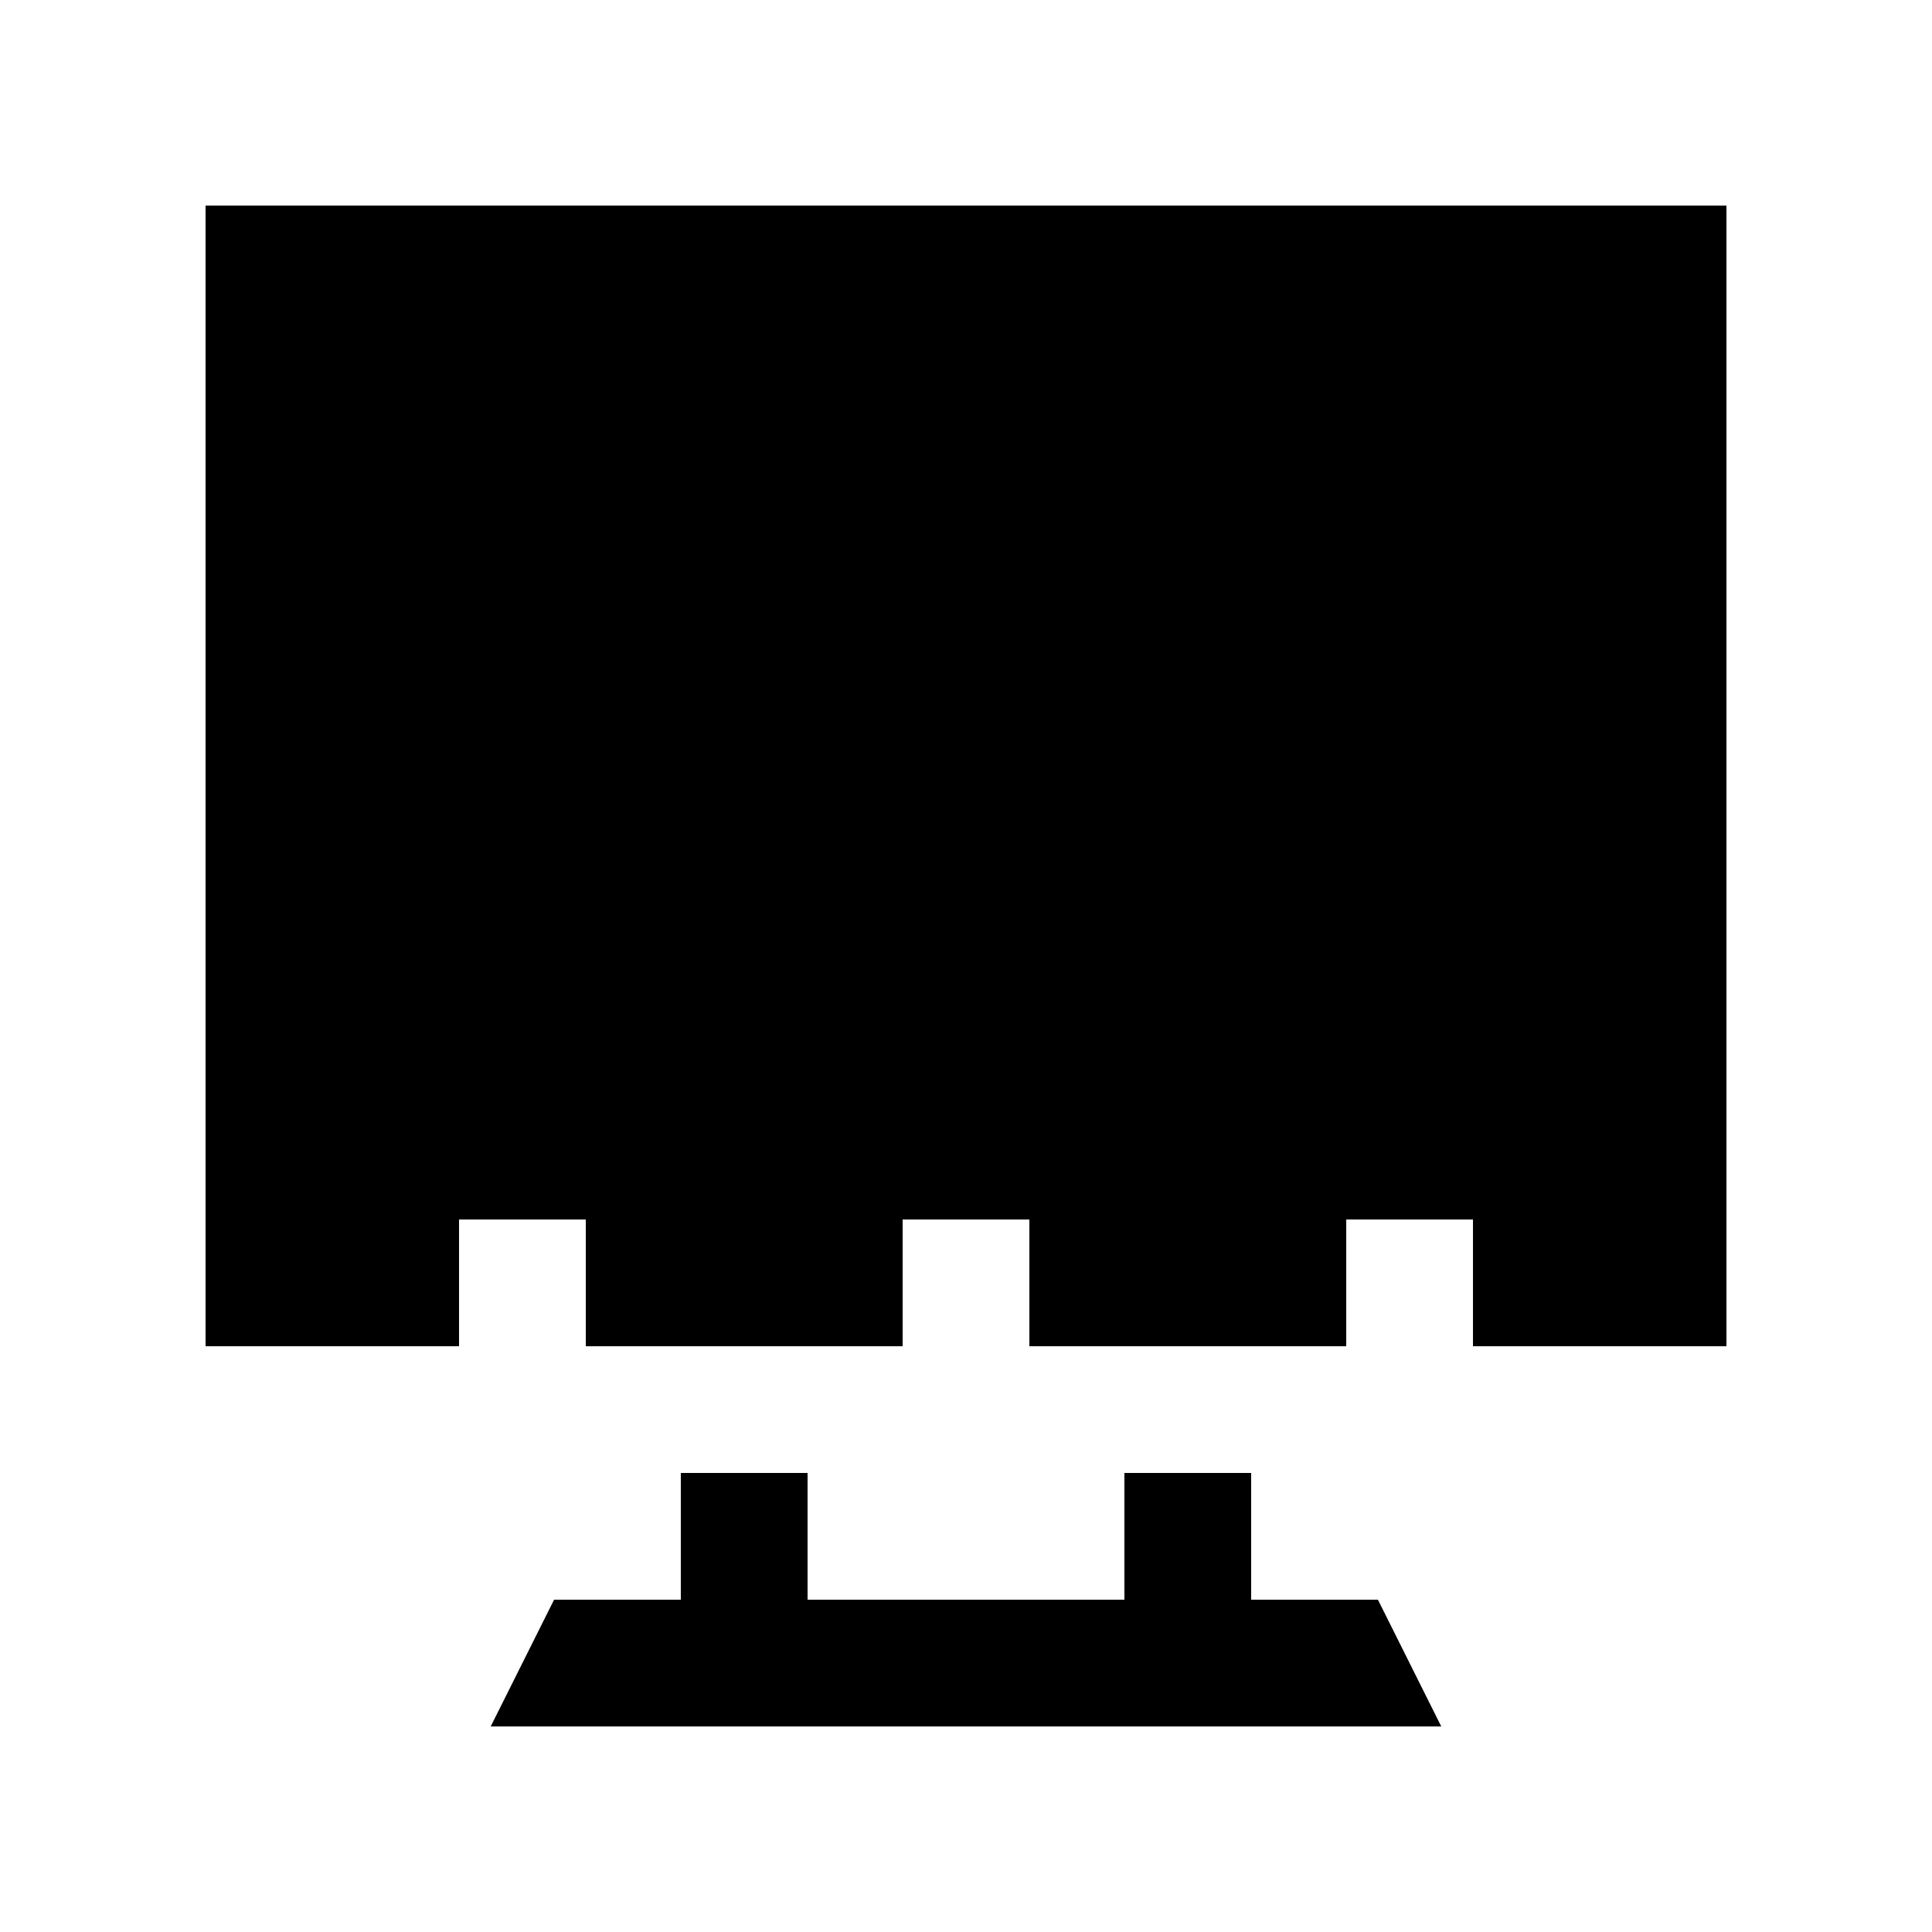
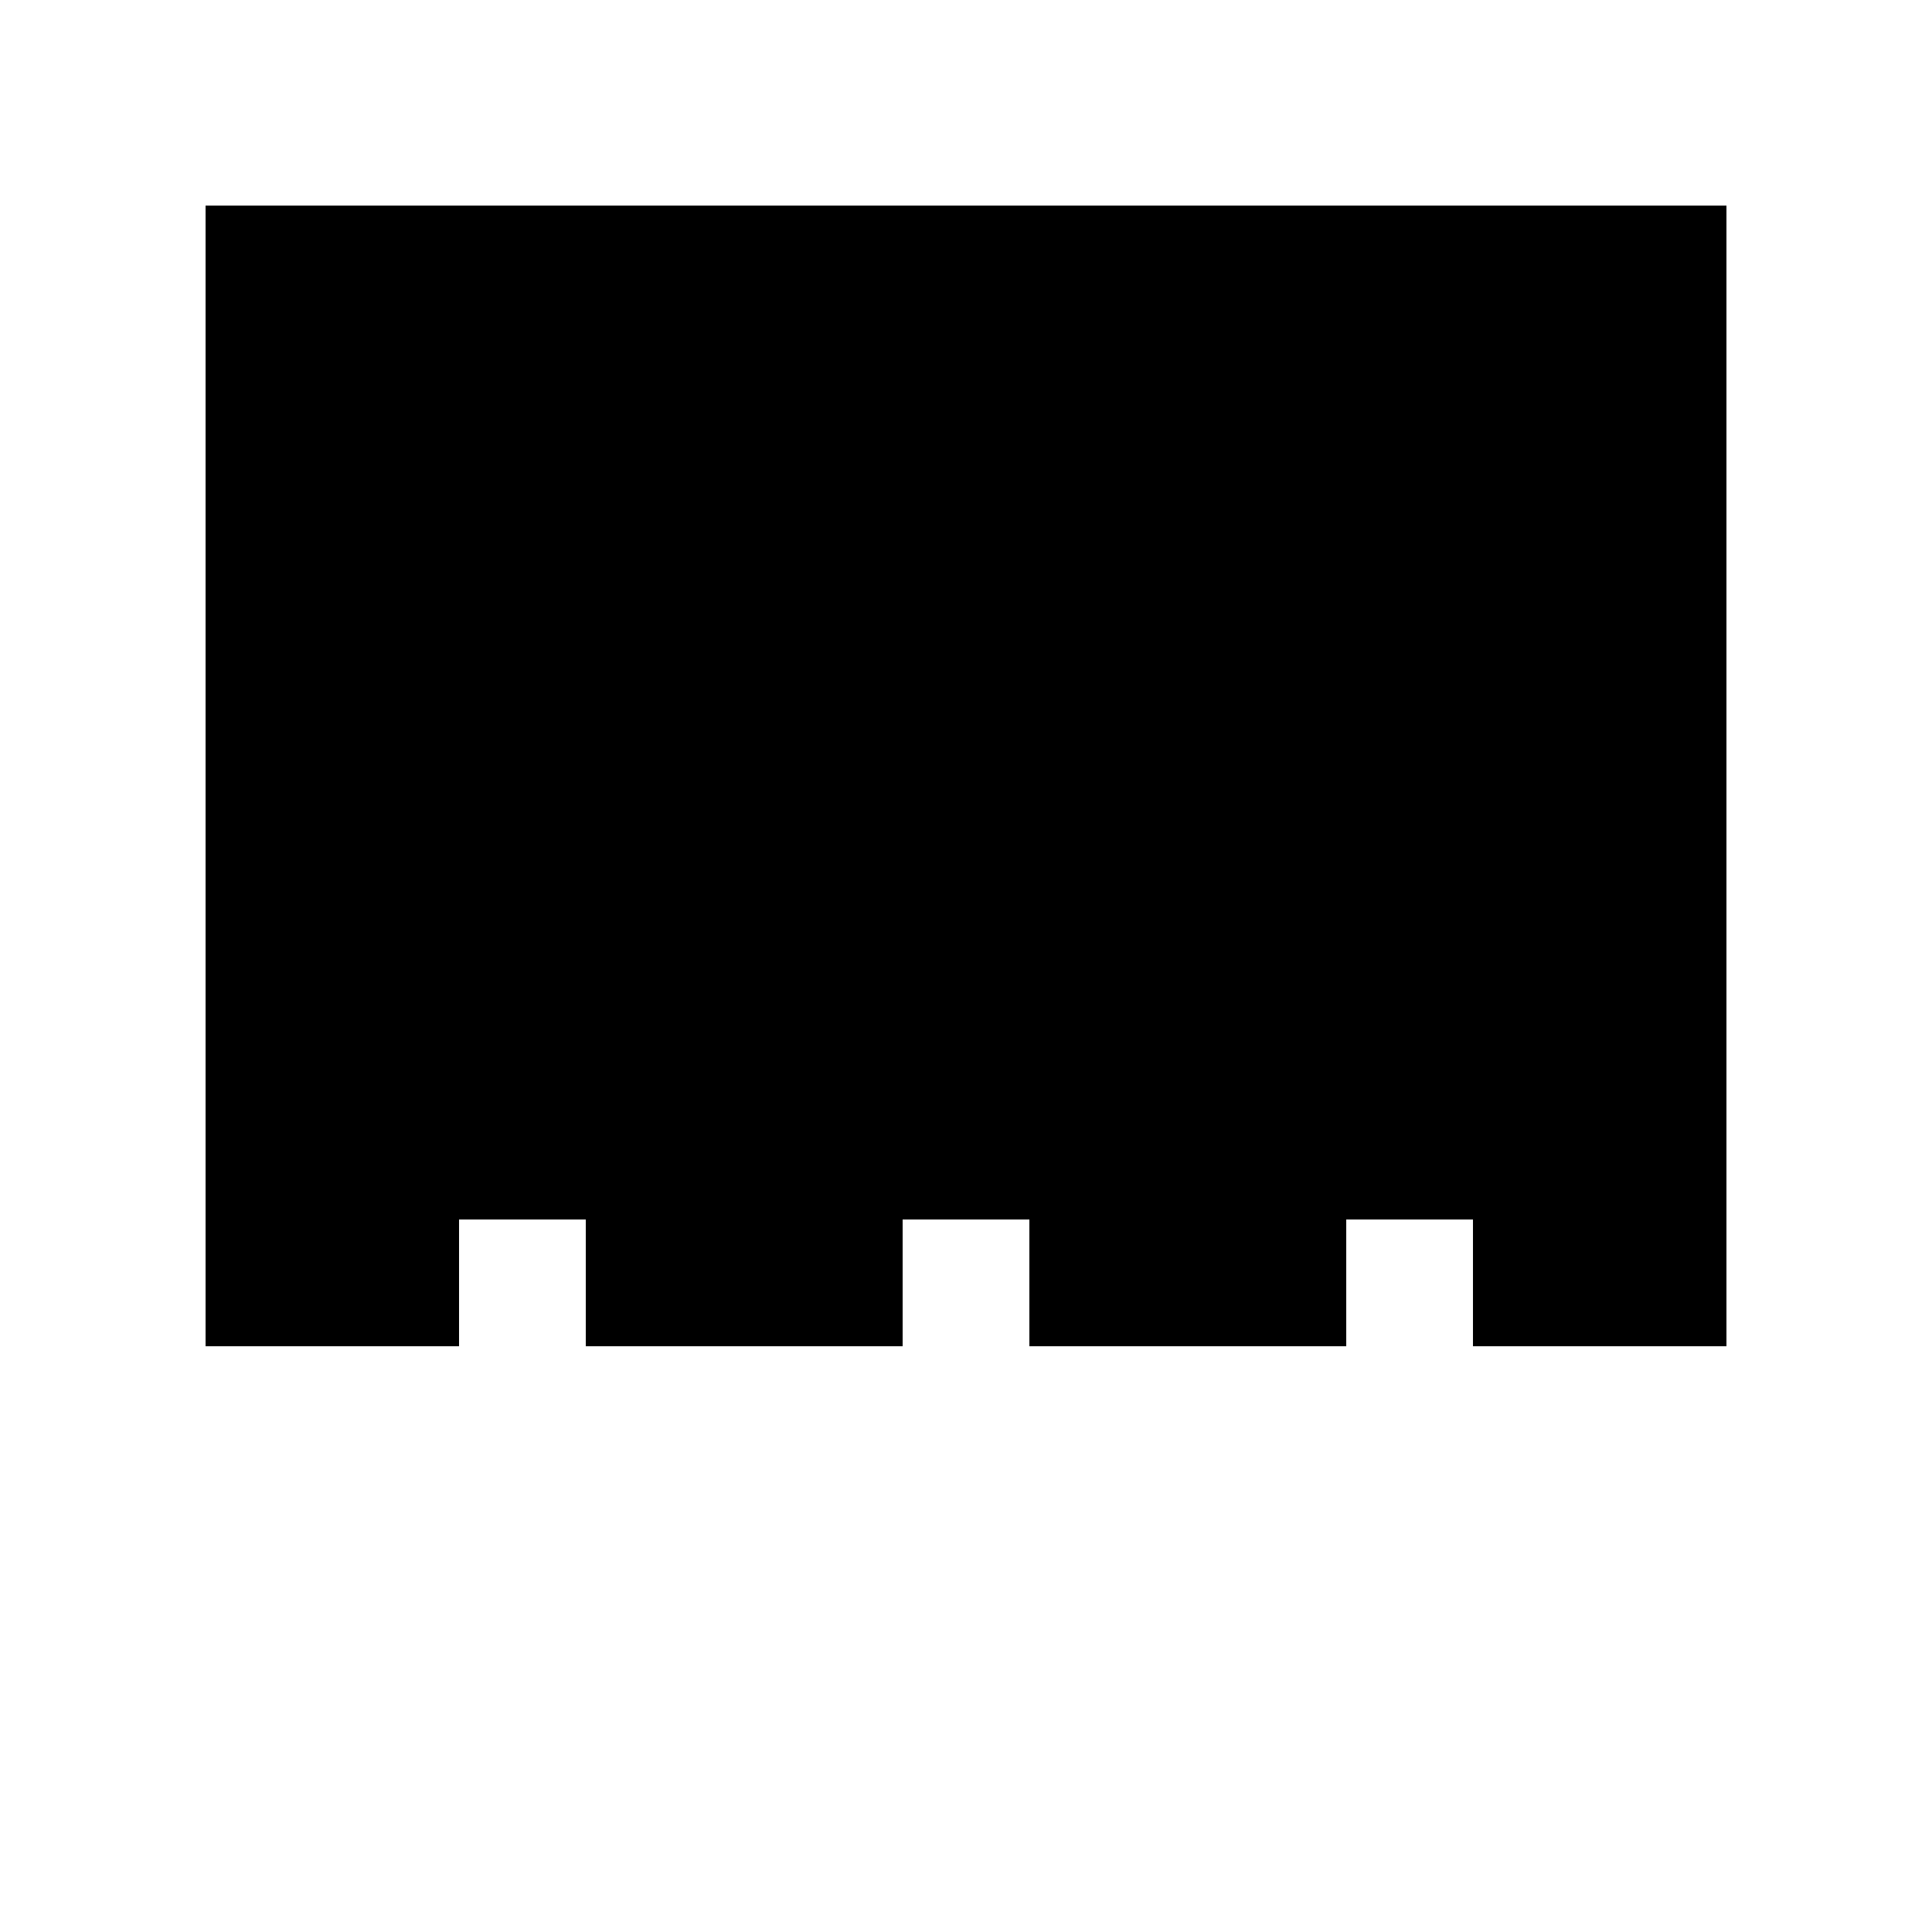
<svg xmlns="http://www.w3.org/2000/svg" fill="#000000" width="800px" height="800px" version="1.1" viewBox="144 144 512 512">
  <g>
    <path d="m198.48 198.48v302.29h67.172v-33.59h33.59v33.59h83.969v-33.59h33.582v33.59h83.973v-33.59h33.586v33.59h67.176v-302.29z" />
-     <path d="m509.16 567.93h-33.59v-33.586h-33.59v33.586h-83.965v-33.586h-33.59v33.586h-33.586l-16.793 33.59h251.9z" />
  </g>
</svg>